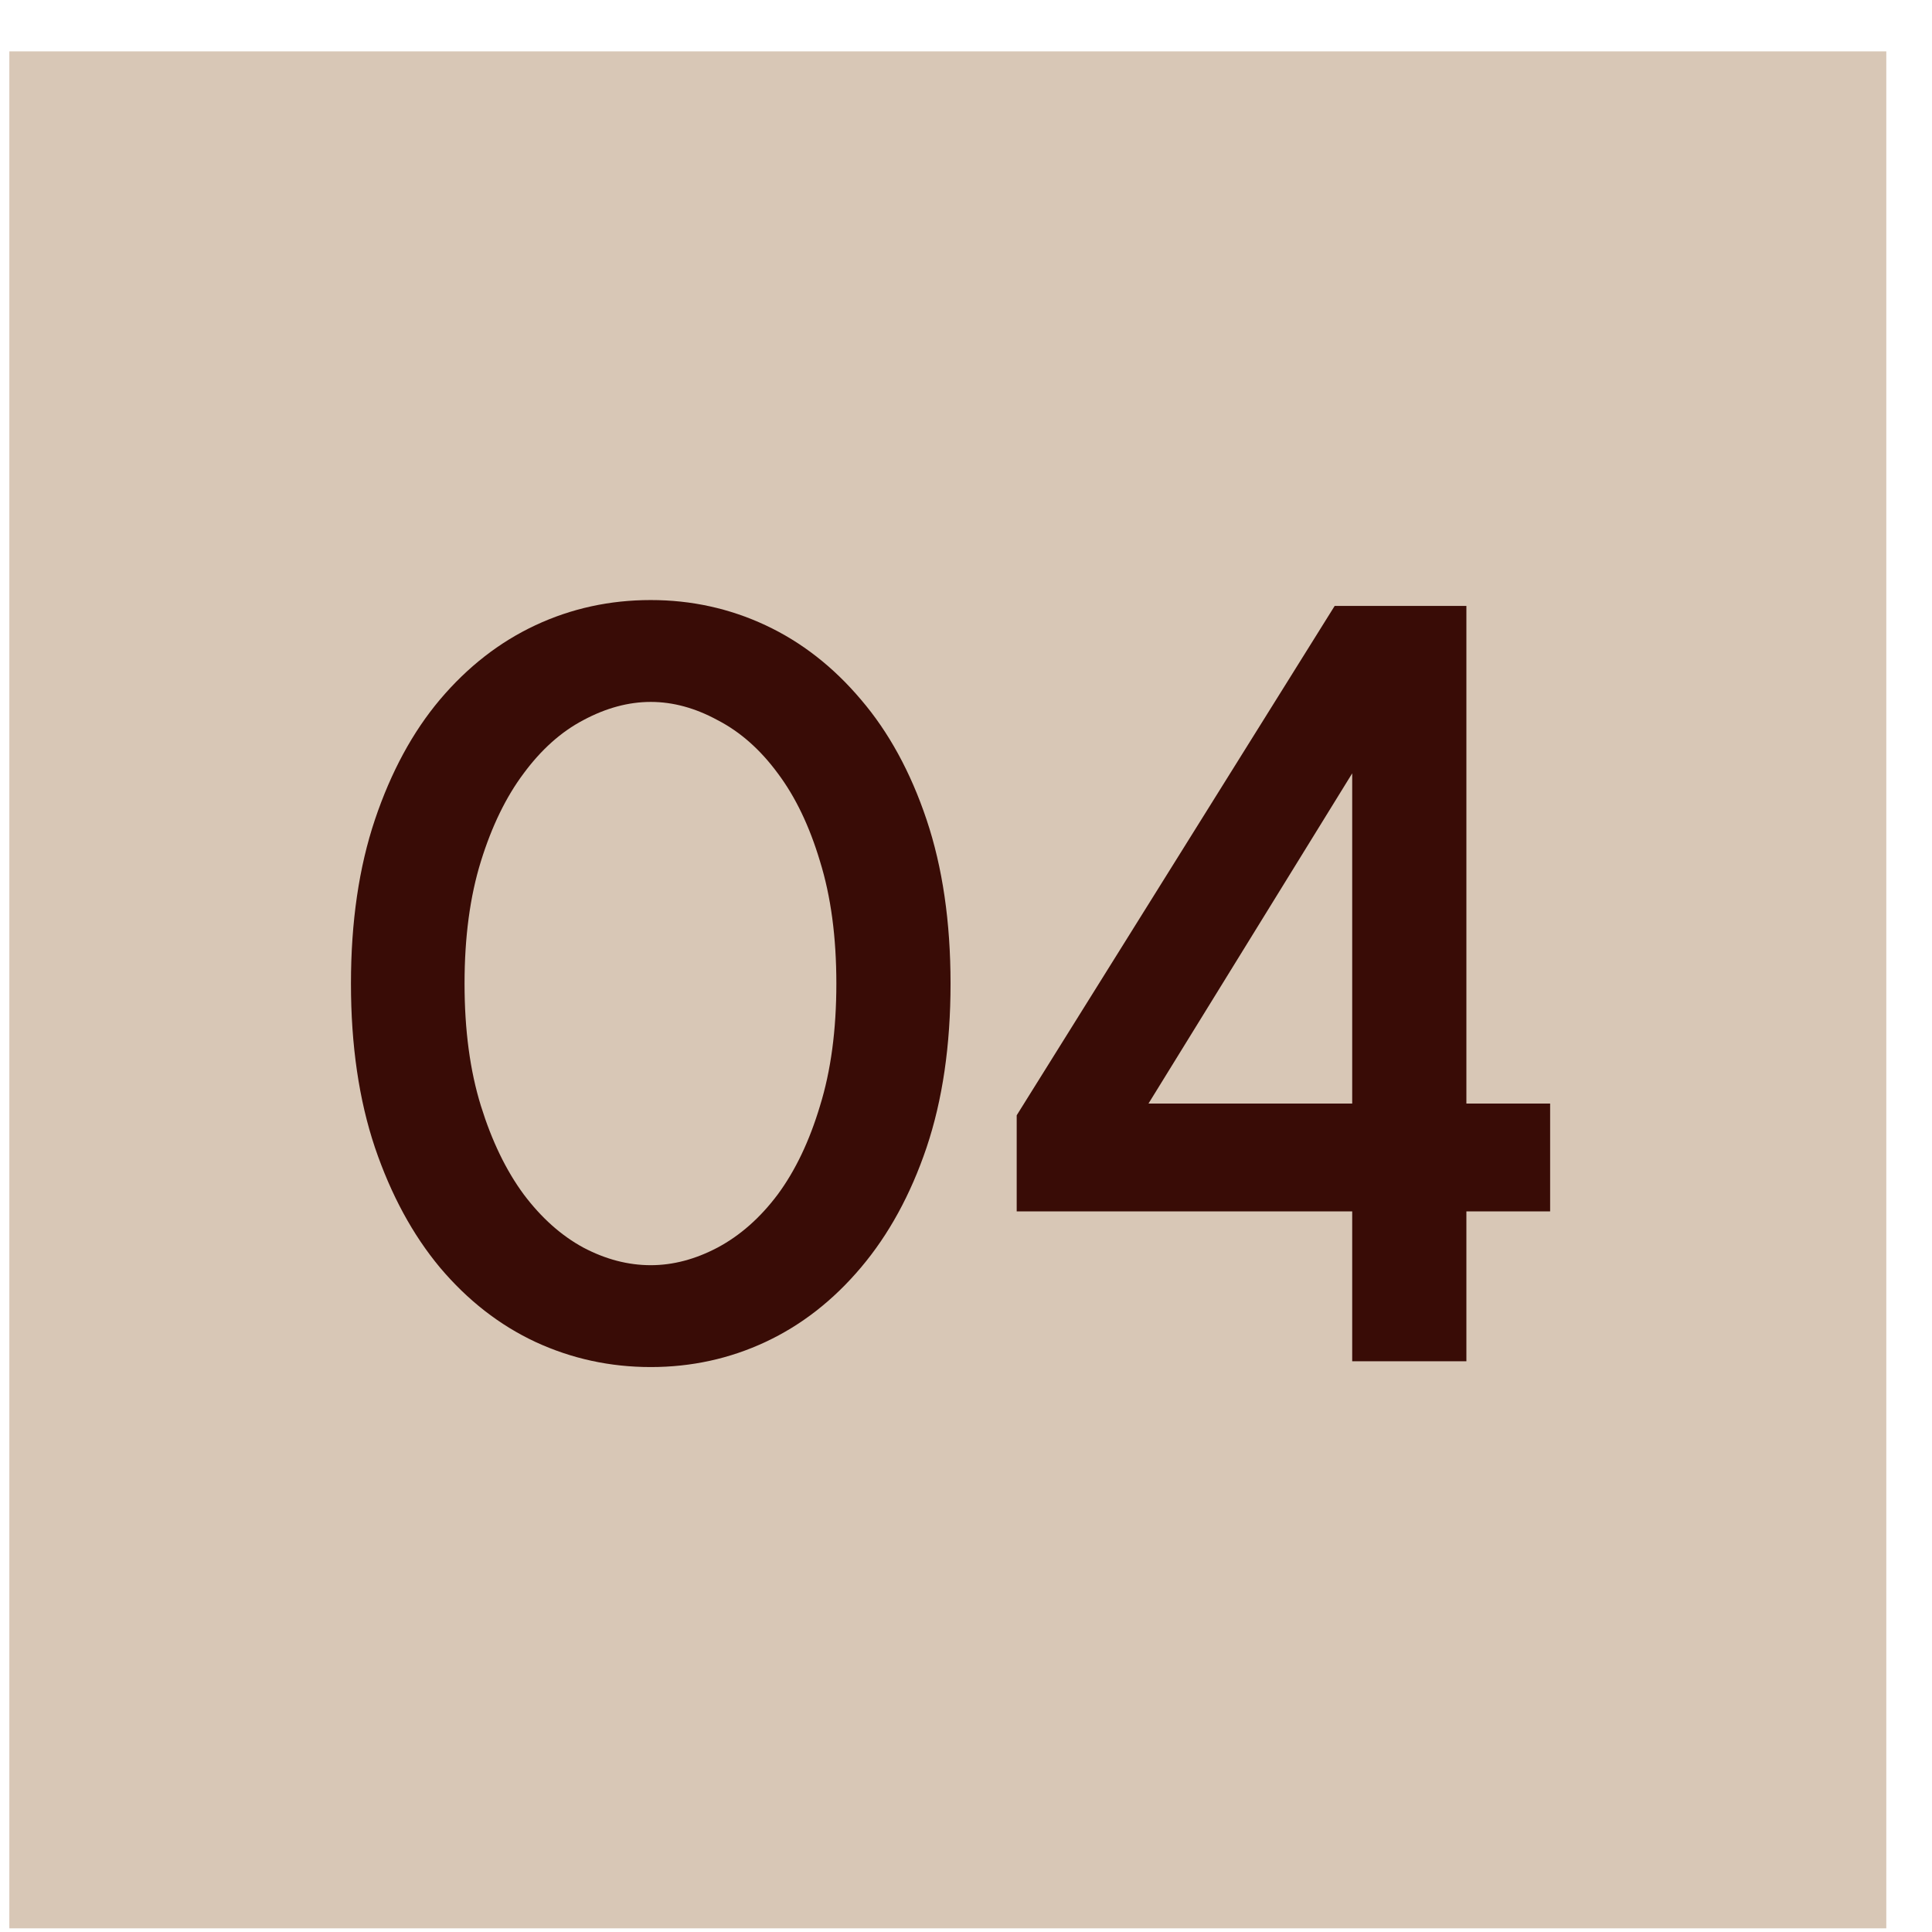
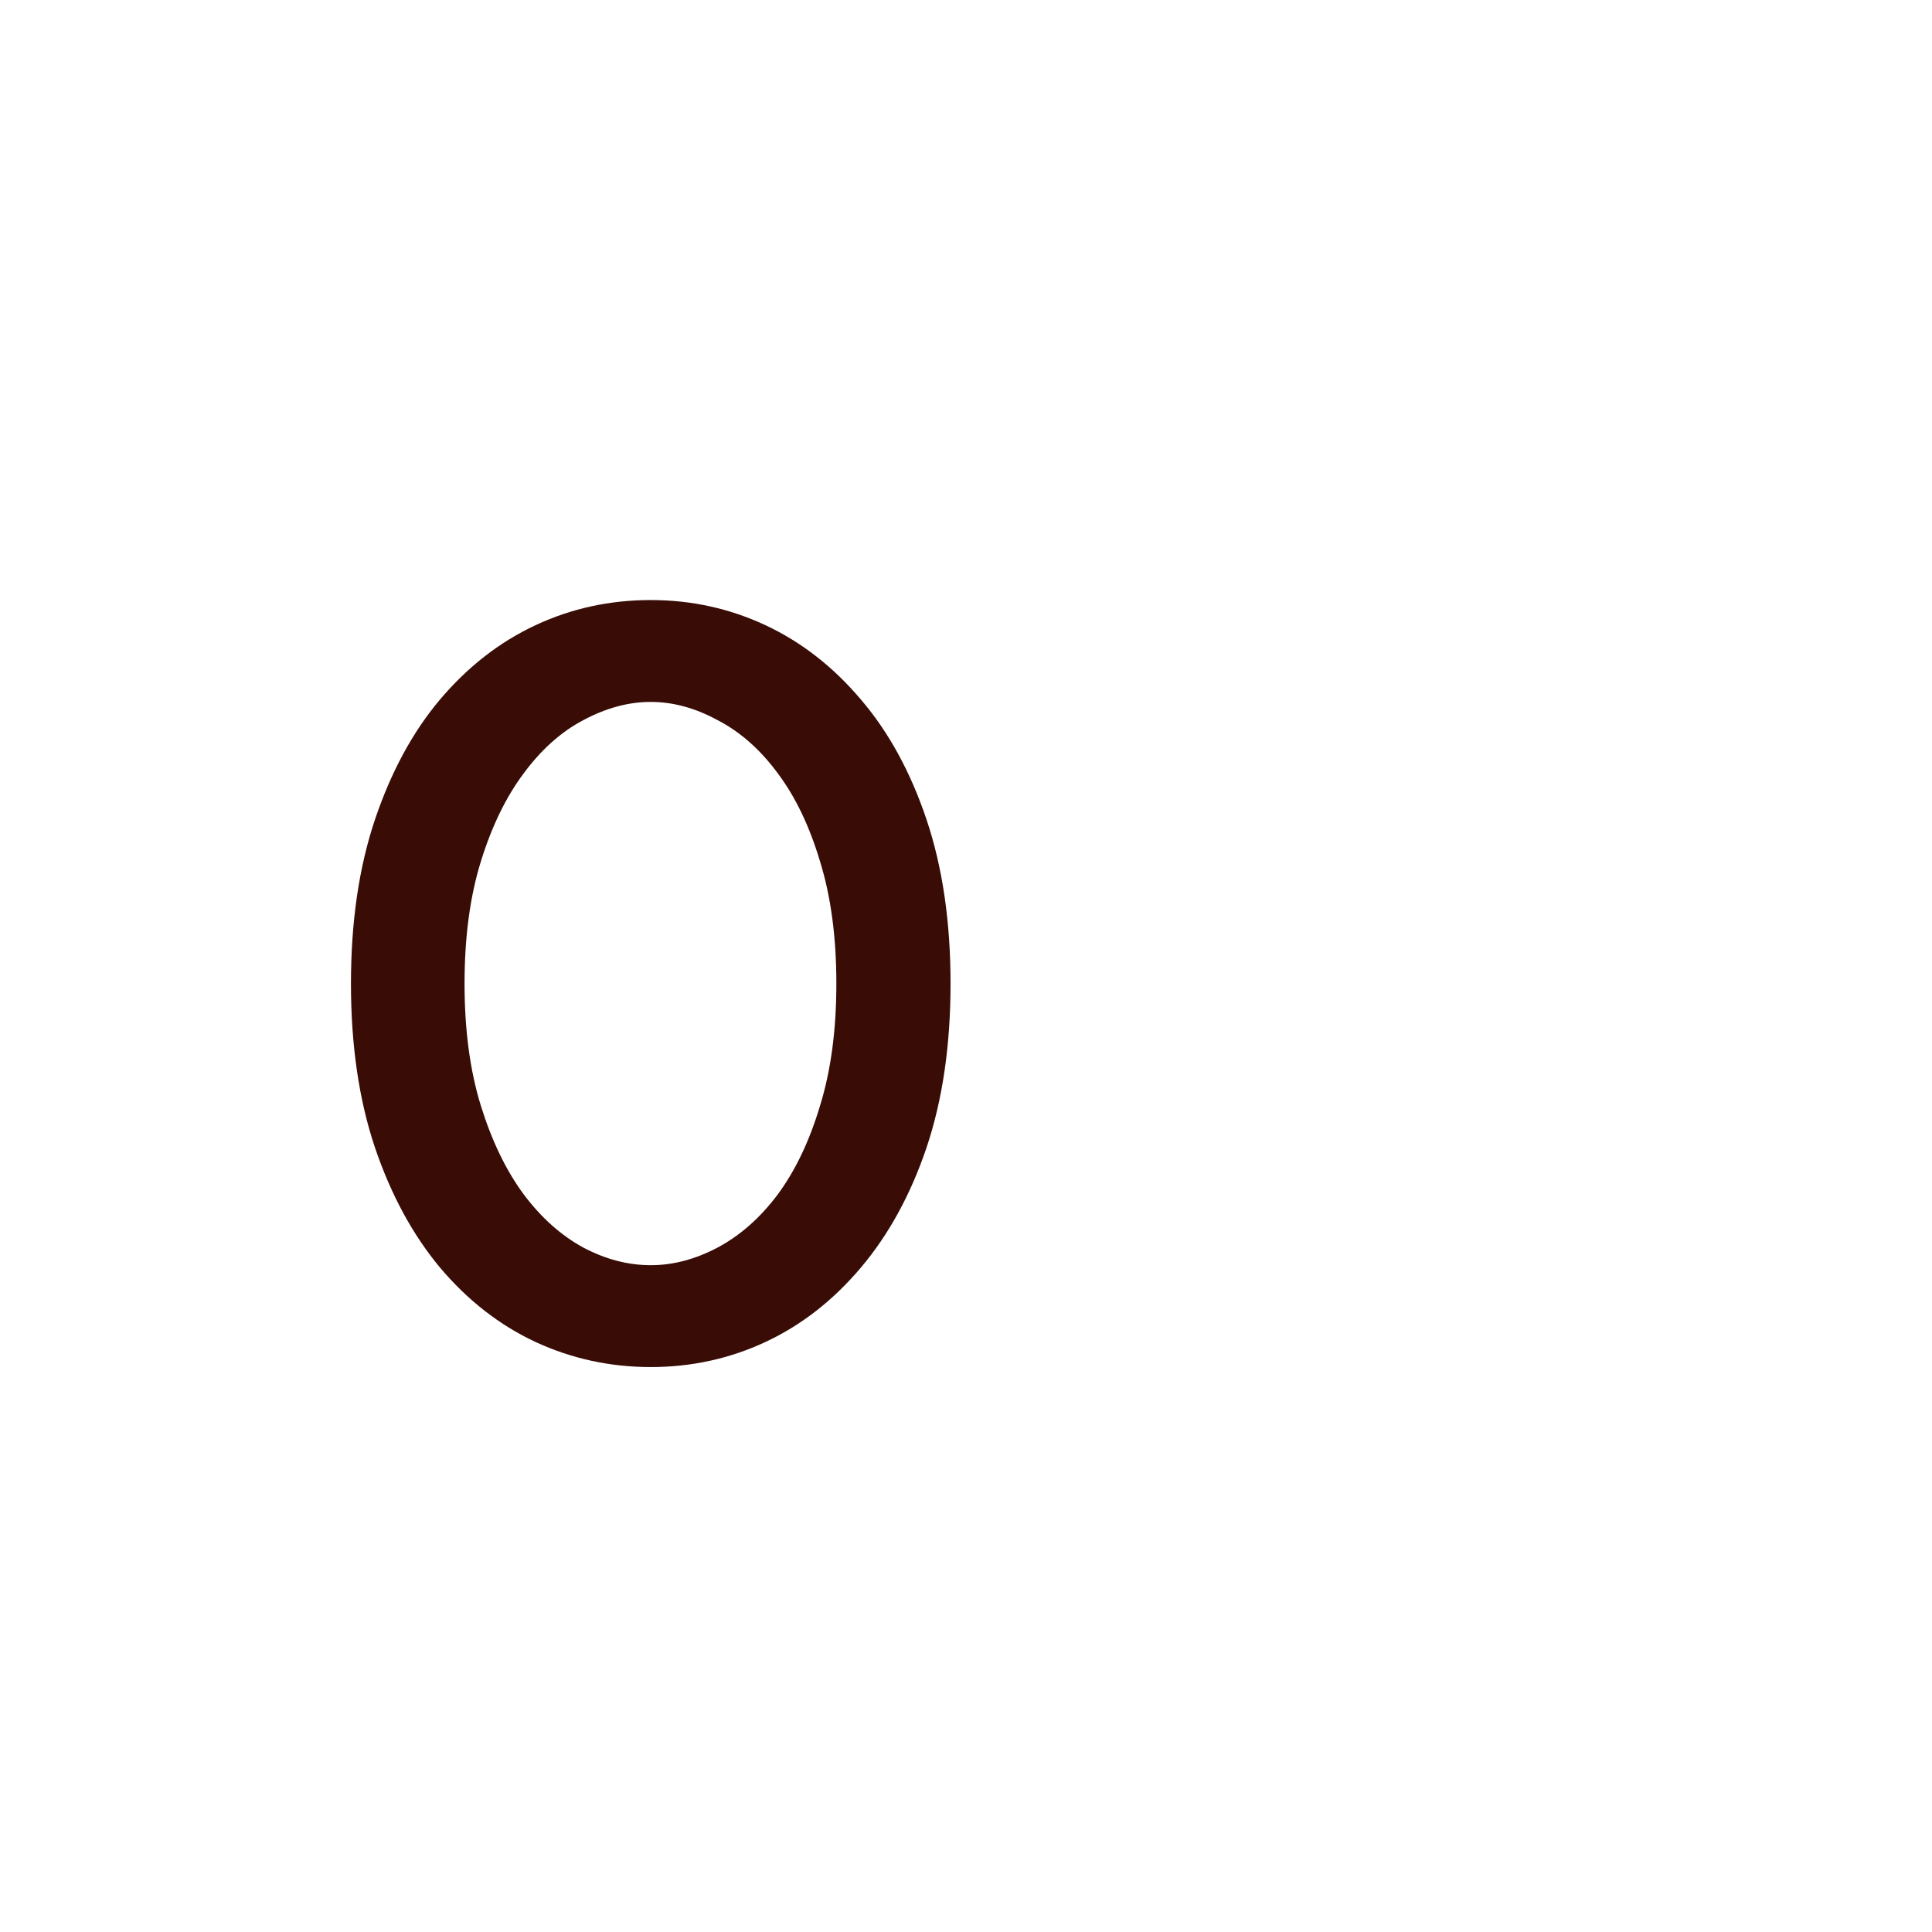
<svg xmlns="http://www.w3.org/2000/svg" width="29" height="29" viewBox="0 0 29 29" fill="none">
-   <path d="M0.14 0.771H28.314V28.945H0.14V0.771Z" fill="#D8C7B6" />
  <path d="M12.554 14.764C12.554 14.066 12.472 13.454 12.308 12.927C12.15 12.399 11.939 11.96 11.675 11.608C11.412 11.251 11.11 10.984 10.77 10.809C10.436 10.627 10.102 10.536 9.768 10.536C9.434 10.536 9.097 10.627 8.757 10.809C8.423 10.984 8.125 11.251 7.861 11.608C7.597 11.96 7.383 12.399 7.219 12.927C7.055 13.454 6.973 14.066 6.973 14.764C6.973 15.461 7.055 16.073 7.219 16.601C7.383 17.128 7.597 17.57 7.861 17.928C8.125 18.279 8.423 18.546 8.757 18.727C9.091 18.903 9.428 18.991 9.768 18.991C10.102 18.991 10.436 18.903 10.77 18.727C11.11 18.546 11.412 18.279 11.675 17.928C11.939 17.57 12.15 17.128 12.308 16.601C12.472 16.073 12.554 15.461 12.554 14.764ZM14.268 14.764C14.268 15.69 14.148 16.51 13.908 17.225C13.668 17.934 13.339 18.534 12.923 19.026C12.507 19.519 12.03 19.891 11.491 20.143C10.952 20.395 10.377 20.52 9.768 20.52C9.159 20.52 8.582 20.395 8.037 20.143C7.498 19.891 7.02 19.519 6.604 19.026C6.194 18.534 5.869 17.934 5.628 17.225C5.388 16.51 5.268 15.69 5.268 14.764C5.268 13.838 5.388 13.018 5.628 12.303C5.869 11.588 6.194 10.987 6.604 10.501C7.02 10.009 7.498 9.637 8.037 9.385C8.576 9.133 9.153 9.007 9.768 9.007C10.377 9.007 10.952 9.133 11.491 9.385C12.03 9.637 12.507 10.009 12.923 10.501C13.339 10.987 13.668 11.588 13.908 12.303C14.148 13.018 14.268 13.838 14.268 14.764Z" fill="#390C06" />
-   <path d="M23.268 18.183H22.011V20.433H20.297V18.183H15.261V16.741L20.034 9.095H22.011V16.565H23.268V18.183ZM20.297 16.565V11.608L17.239 16.565H20.297Z" fill="#390C06" />
</svg>